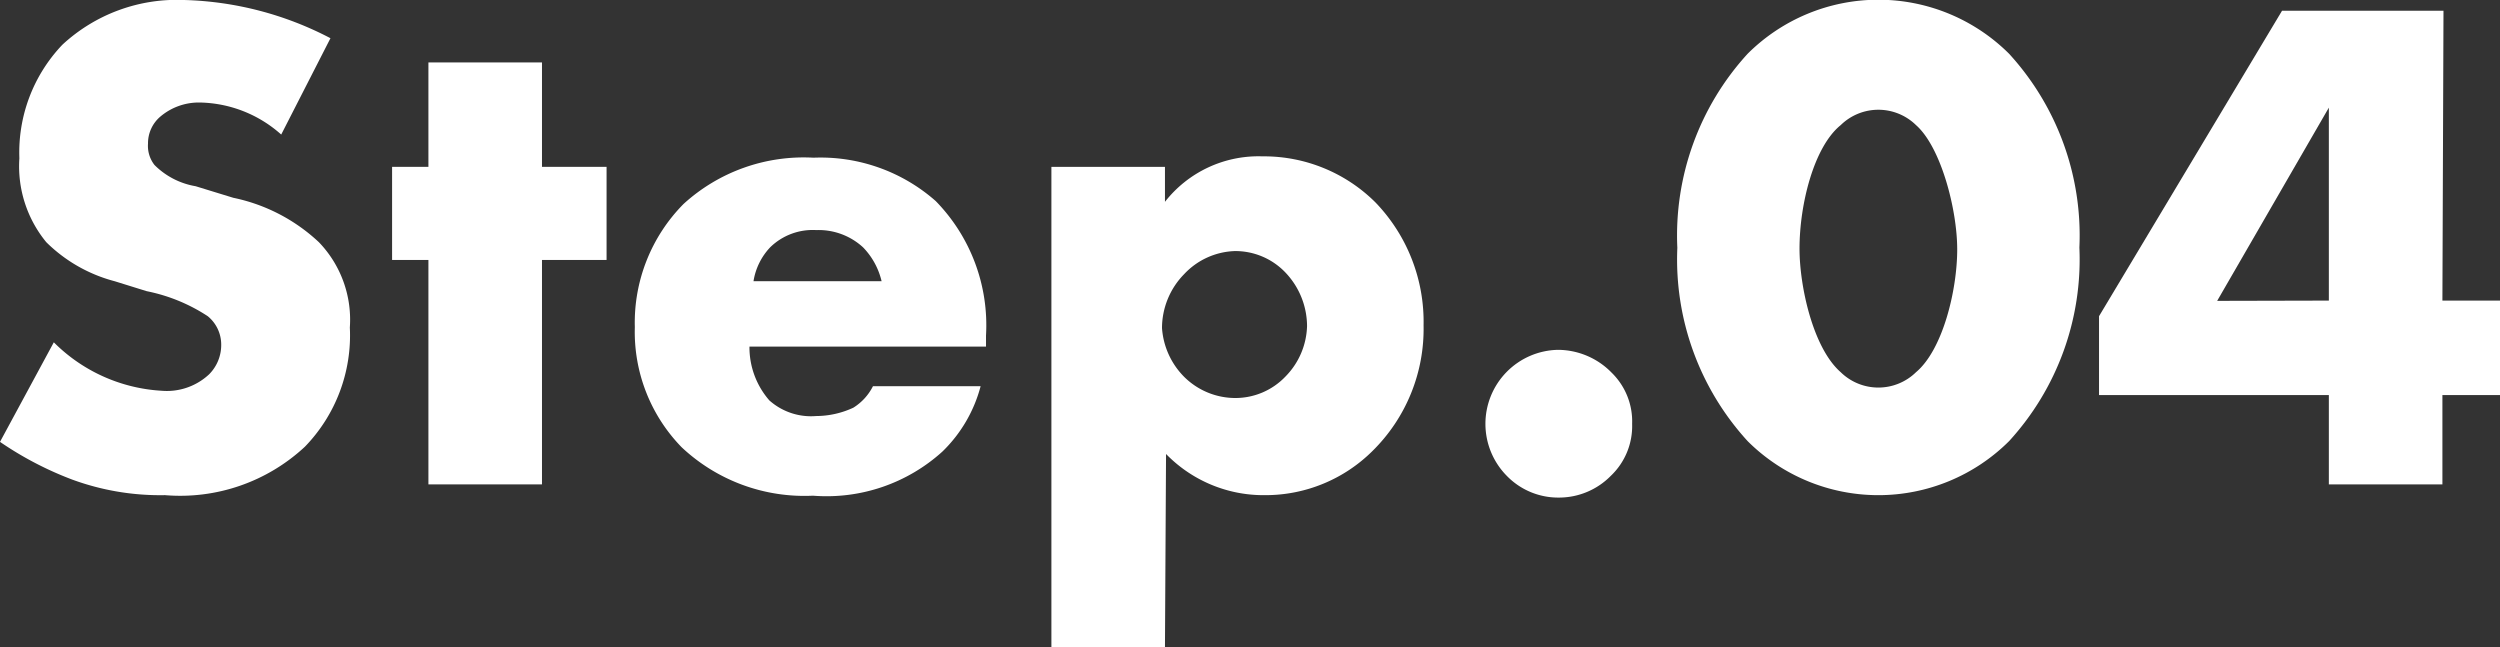
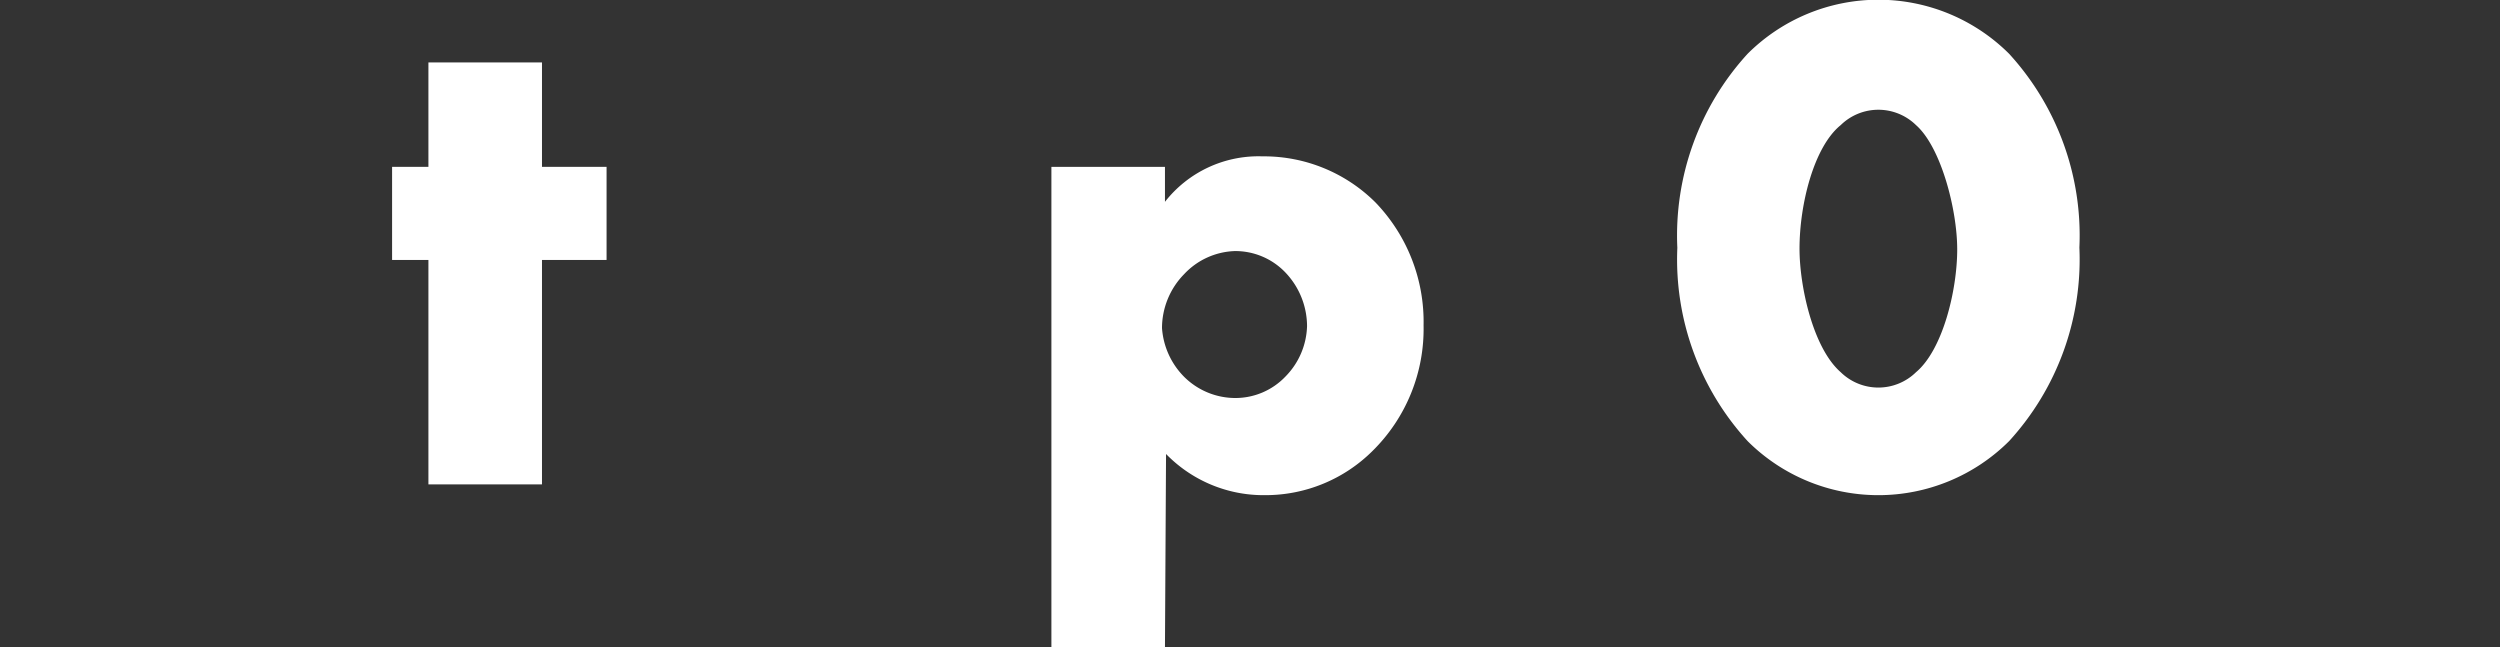
<svg xmlns="http://www.w3.org/2000/svg" viewBox="0 0 92.9 24.05">
  <rect x="0" y="0" width="92.9" height="24.05" fill="#333333" stroke="none" />
  <defs>
    <style>.cls-1{fill:#fff;}</style>
  </defs>
  <title>img-step04</title>
  <g id="レイヤー_2" data-name="レイヤー 2">
    <g id="文字">
-       <path class="cls-1" d="M2,12.72a6.16,6.16,0,0,0,4,1.8,2.3,2.3,0,0,0,1.77-.61,1.54,1.54,0,0,0,.45-1.11,1.36,1.36,0,0,0-.5-1.05,6.43,6.43,0,0,0-2.27-.93l-1.19-.37A5.65,5.65,0,0,1,1.72,9a4.44,4.44,0,0,1-1-3.12A5.8,5.8,0,0,1,2.32,1.66,6.26,6.26,0,0,1,6.84,0a12.42,12.42,0,0,1,5.44,1.42L10.45,5a4.66,4.66,0,0,0-3-1.19,2.21,2.21,0,0,0-1.5.53,1.3,1.3,0,0,0-.45,1,1.15,1.15,0,0,0,.24.79,2.83,2.83,0,0,0,1.53.79l1.4.43A6.6,6.6,0,0,1,11.85,9,4.15,4.15,0,0,1,13,12.17a5.94,5.94,0,0,1-1.67,4.43,6.8,6.8,0,0,1-5.2,1.8,9.49,9.49,0,0,1-3.45-.58A12.67,12.67,0,0,1,0,16.42Z" />
      <path class="cls-1" d="M20.14,9.66V18H15.92V9.66H14.57V6.2h1.35V2.32h4.22V6.2h2.4V9.66Z" />
-       <path class="cls-1" d="M36.64,12.88H27.85a3,3,0,0,0,.74,2,2.33,2.33,0,0,0,1.74.58,3.31,3.31,0,0,0,1.38-.31,2,2,0,0,0,.73-.8h4a5.23,5.23,0,0,1-1.42,2.43,6.41,6.41,0,0,1-4.81,1.64,6.66,6.66,0,0,1-4.88-1.8,6.14,6.14,0,0,1-1.74-4.46A6.27,6.27,0,0,1,25.4,7.58a6.62,6.62,0,0,1,4.83-1.72,6.47,6.47,0,0,1,4.54,1.61,6.6,6.6,0,0,1,1.87,5Zm-3.88-2.43a2.69,2.69,0,0,0-.69-1.26,2.44,2.44,0,0,0-1.74-.64,2.26,2.26,0,0,0-1.71.64A2.37,2.37,0,0,0,28,10.45Z" />
      <path class="cls-1" d="M43.29,24.05H39.07V6.2h4.22V7.5a4.41,4.41,0,0,1,3.62-1.69,5.87,5.87,0,0,1,4.2,1.71,6.39,6.39,0,0,1,1.79,4.57A6.36,6.36,0,0,1,51,16.76a5.64,5.64,0,0,1-4,1.64,5.05,5.05,0,0,1-3.67-1.53ZM44,10.19a2.87,2.87,0,0,0-.82,2A2.85,2.85,0,0,0,44,14a2.7,2.7,0,0,0,1.9.79A2.57,2.57,0,0,0,47.76,14a2.78,2.78,0,0,0,.81-1.88,2.9,2.9,0,0,0-.81-2,2.57,2.57,0,0,0-1.88-.79A2.7,2.7,0,0,0,44,10.19Z" />
-       <path class="cls-1" d="M56,17.69A2.75,2.75,0,0,1,57.89,13a2.8,2.8,0,0,1,2,.85,2.53,2.53,0,0,1,.76,1.9,2.55,2.55,0,0,1-.79,1.93,2.7,2.7,0,0,1-1.93.81A2.66,2.66,0,0,1,56,17.69Z" />
      <path class="cls-1" d="M74.66,16.39a6.88,6.88,0,0,1-9.72,0,10,10,0,0,1-2.61-7.18A10,10,0,0,1,64.94,2a6.88,6.88,0,0,1,9.72,0,10,10,0,0,1,2.61,7.2A10,10,0,0,1,74.66,16.39ZM68.4,4.65c-1,.81-1.53,2.95-1.53,4.59,0,1.4.5,3.69,1.53,4.59a2,2,0,0,0,2.8,0c1-.84,1.53-3.06,1.53-4.56s-.61-3.81-1.53-4.62a2,2,0,0,0-2.8,0Z" />
-       <path class="cls-1" d="M90.76,11.17H92.9v3.51H90.76V18H86.54V14.68H78V11.75L84.8.4h6Zm-4.22,0V4l-4.15,7.18Z" />
    </g>
  </g>
</svg>